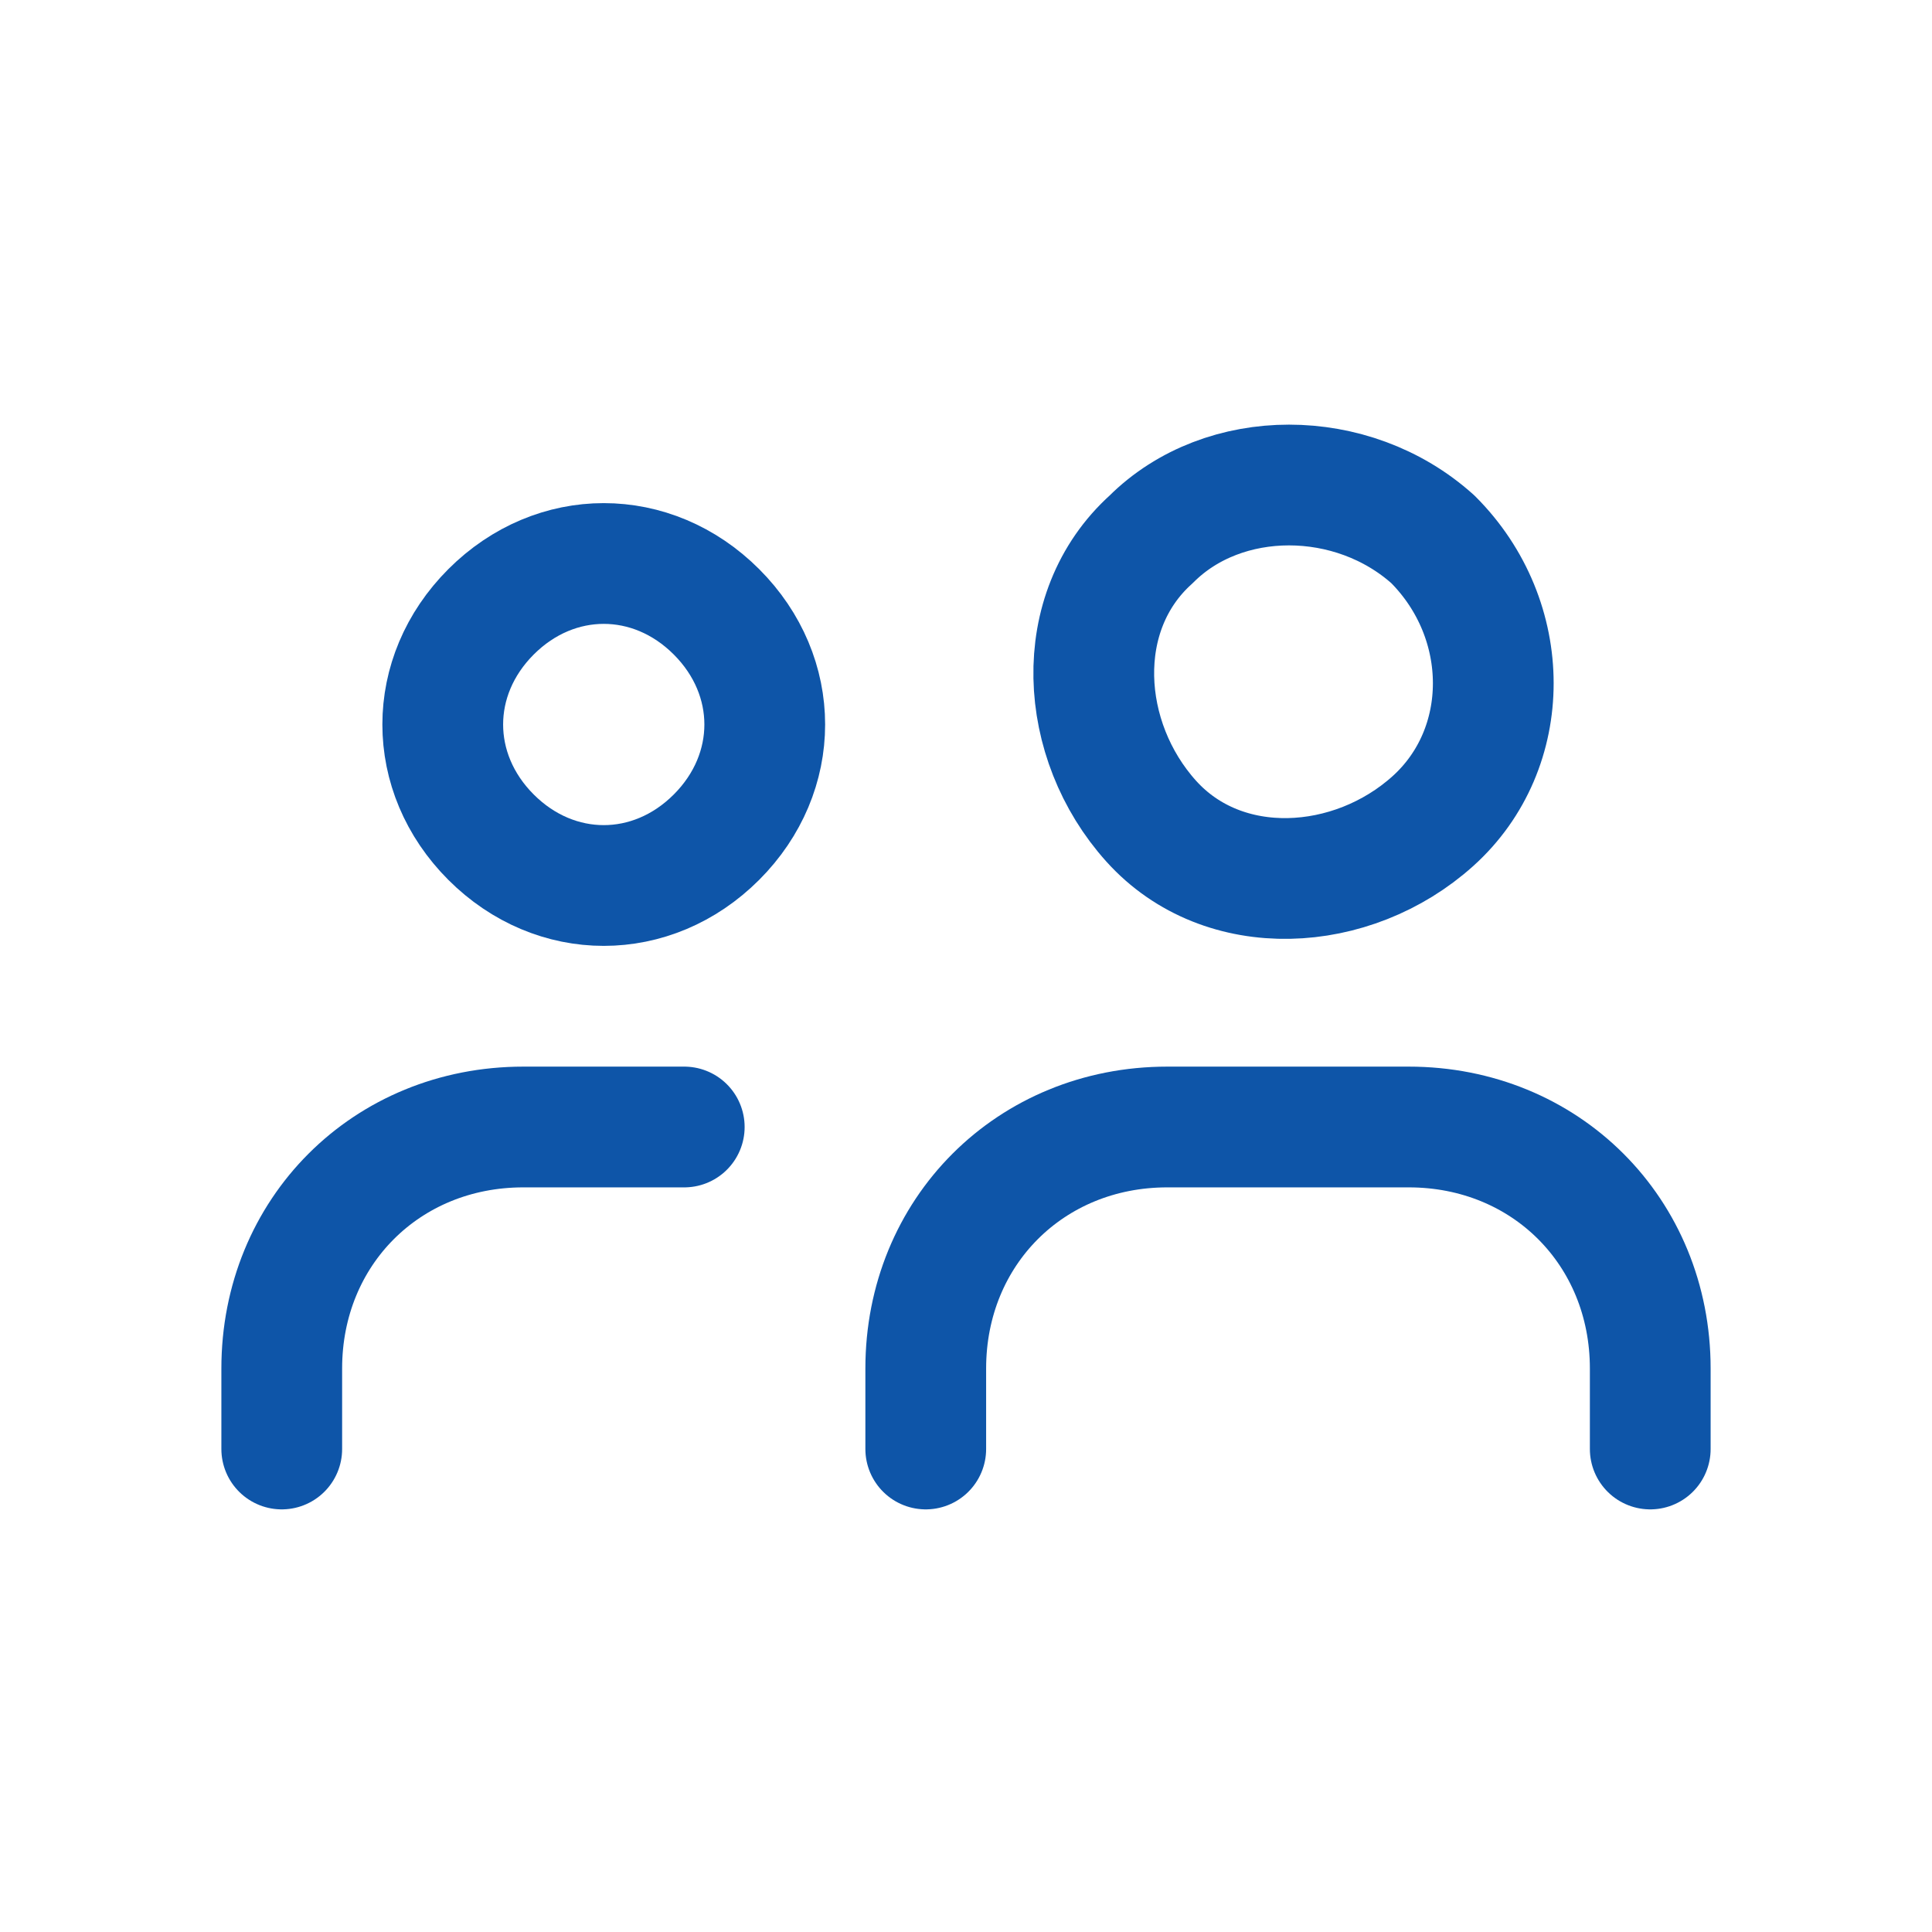
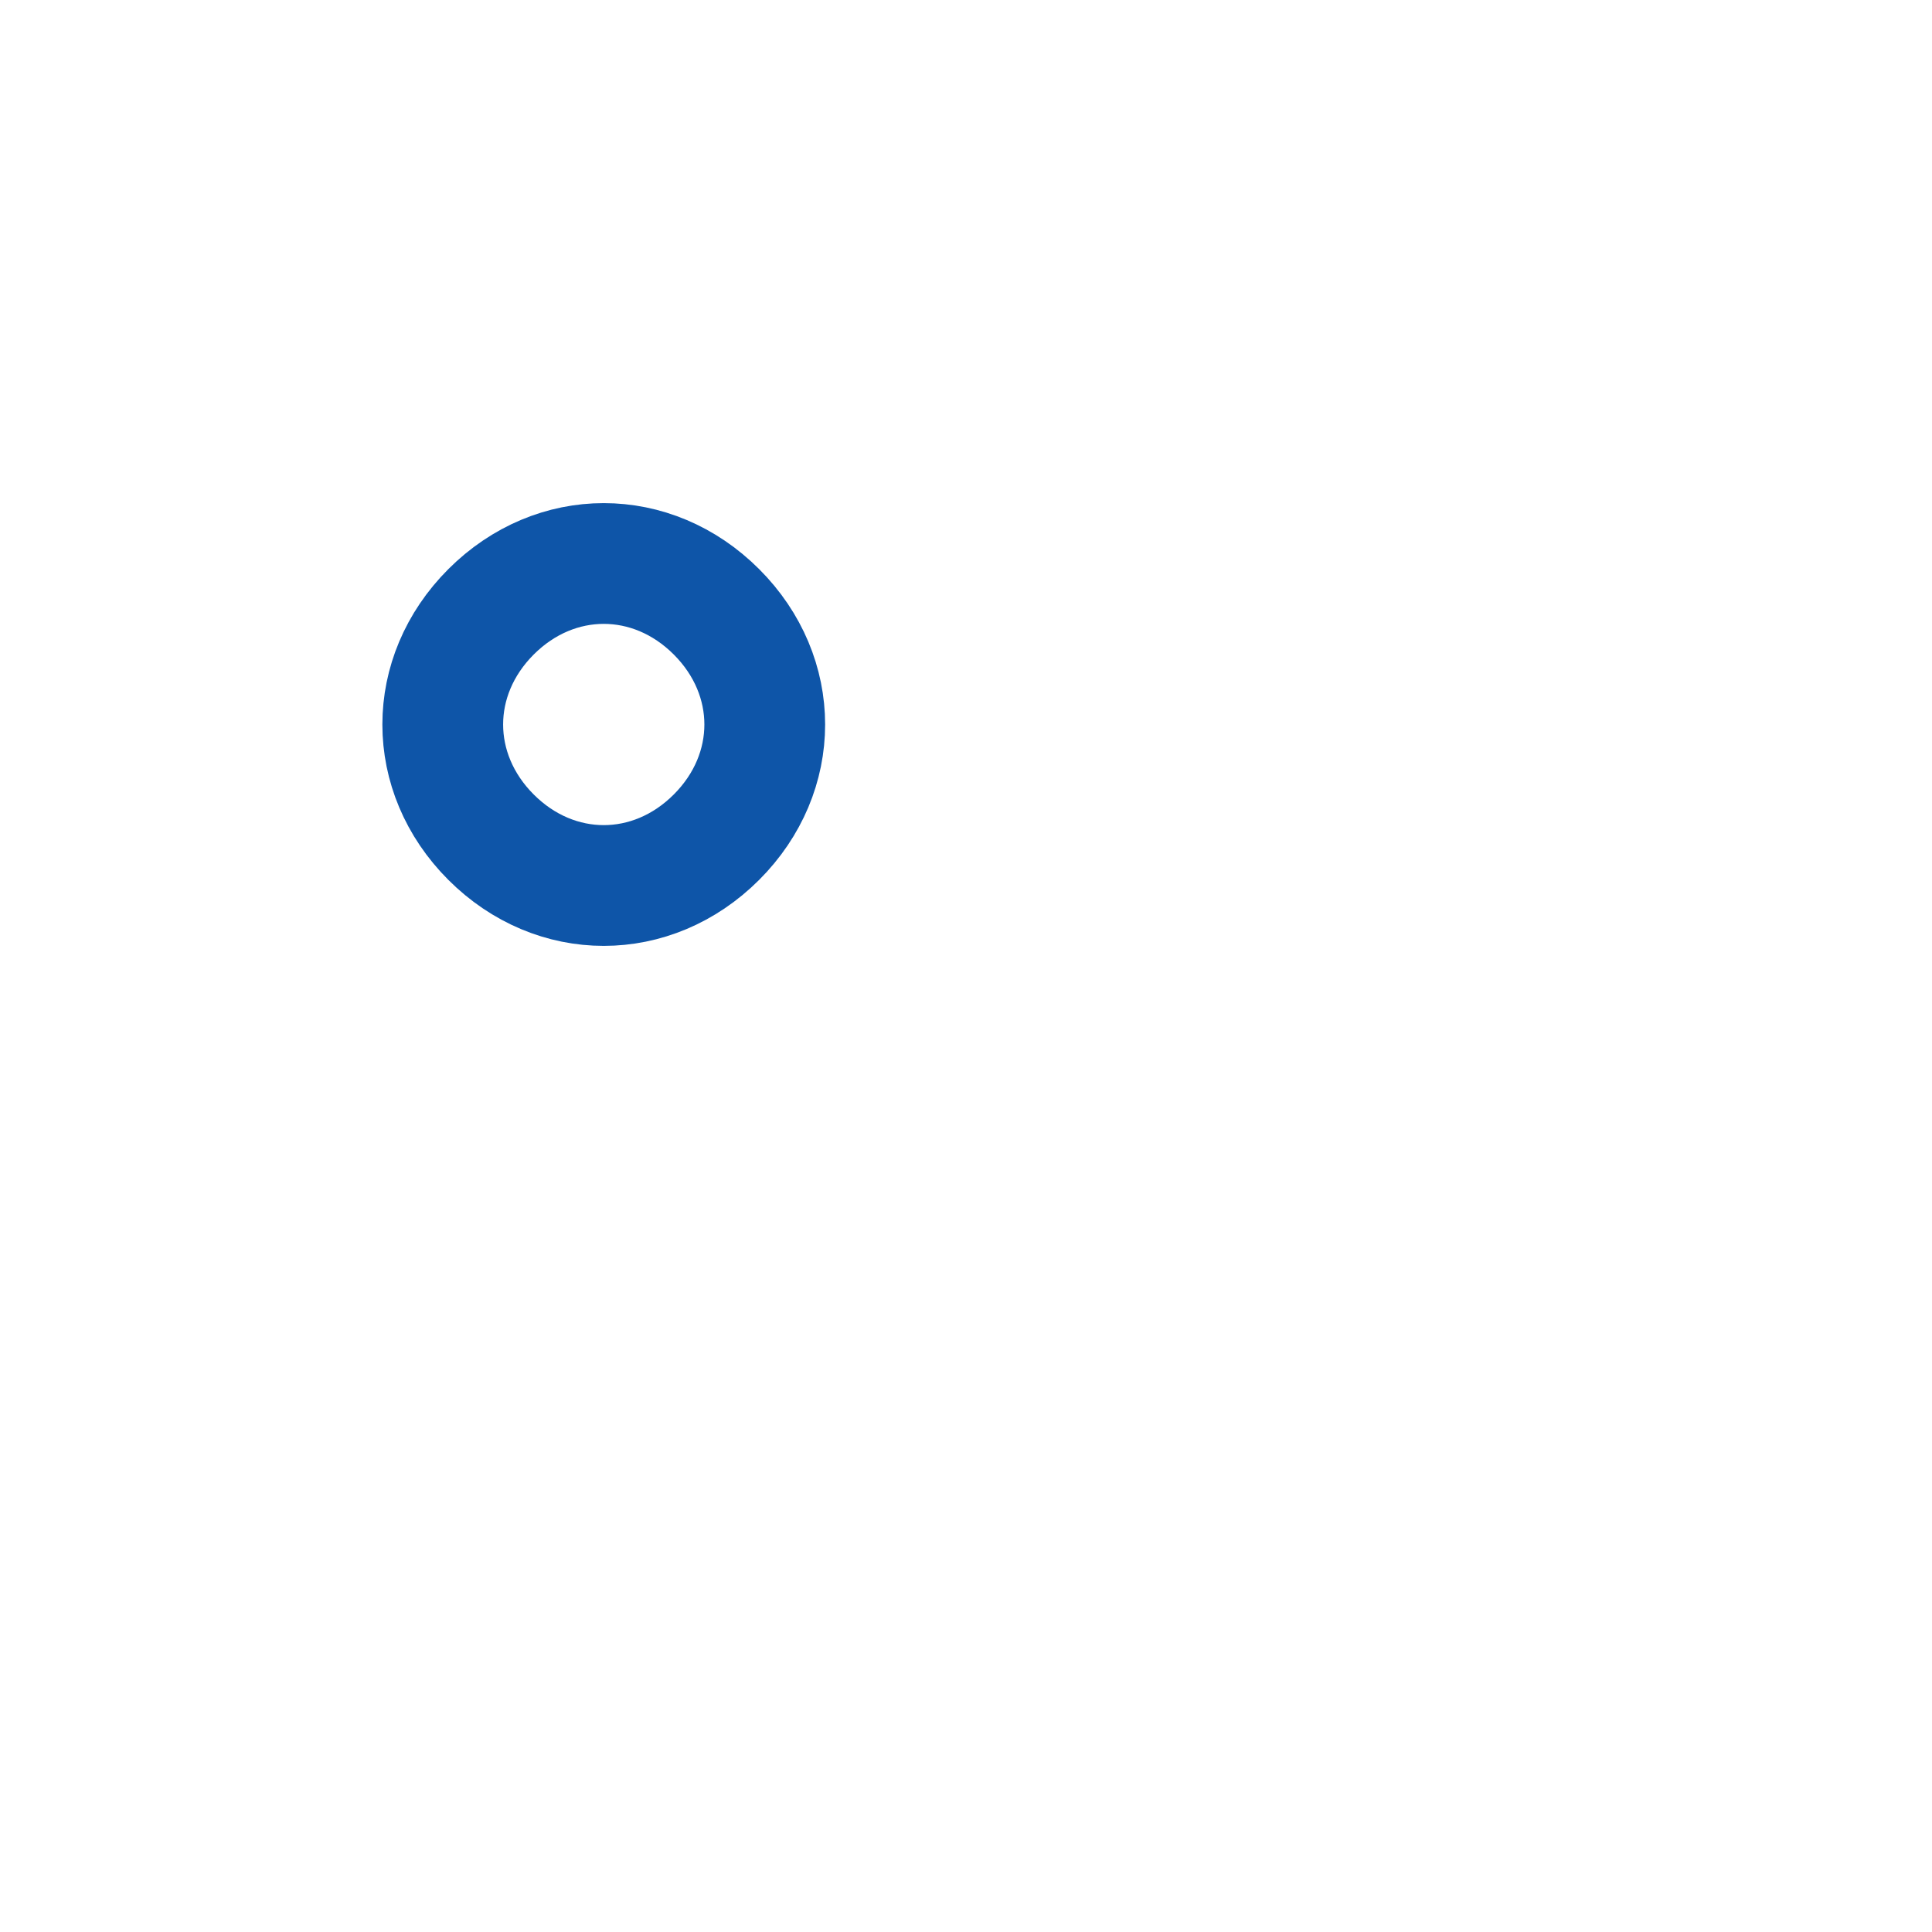
<svg xmlns="http://www.w3.org/2000/svg" width="24" height="24" viewBox="0 0 24 24" fill="none">
  <path d="M8.9 7.6C9.7 8.4 9.7 9.6 8.9 10.4C8.1 11.2 6.9 11.2 6.1 10.4C5.3 9.6 5.3 8.4 6.1 7.6C6.9 6.8 8.1 6.8 8.9 7.6" stroke="#0E55A8" stroke-width="1.5" stroke-linecap="round" stroke-linejoin="round" />
-   <path d="M17.8 6.7C18.8 7.7 18.8 9.3 17.8 10.2C16.8 11.1 15.2 11.2 14.3 10.2C13.4 9.2 13.3 7.6 14.3 6.7C15.2 5.8 16.8 5.8 17.8 6.7" stroke="#0E55A8" stroke-width="1.5" stroke-linecap="round" stroke-linejoin="round" />
-   <path d="M20.5 18V17C20.5 15.3 19.2 14 17.5 14H14.5C12.8 14 11.5 15.3 11.5 17V18" stroke="#0E55A8" stroke-width="1.5" stroke-linecap="round" stroke-linejoin="round" />
-   <path d="M8.5 14H6.5C4.8 14 3.5 15.3 3.5 17V18" stroke="#0E55A8" stroke-width="1.5" stroke-linecap="round" stroke-linejoin="round" />
</svg>